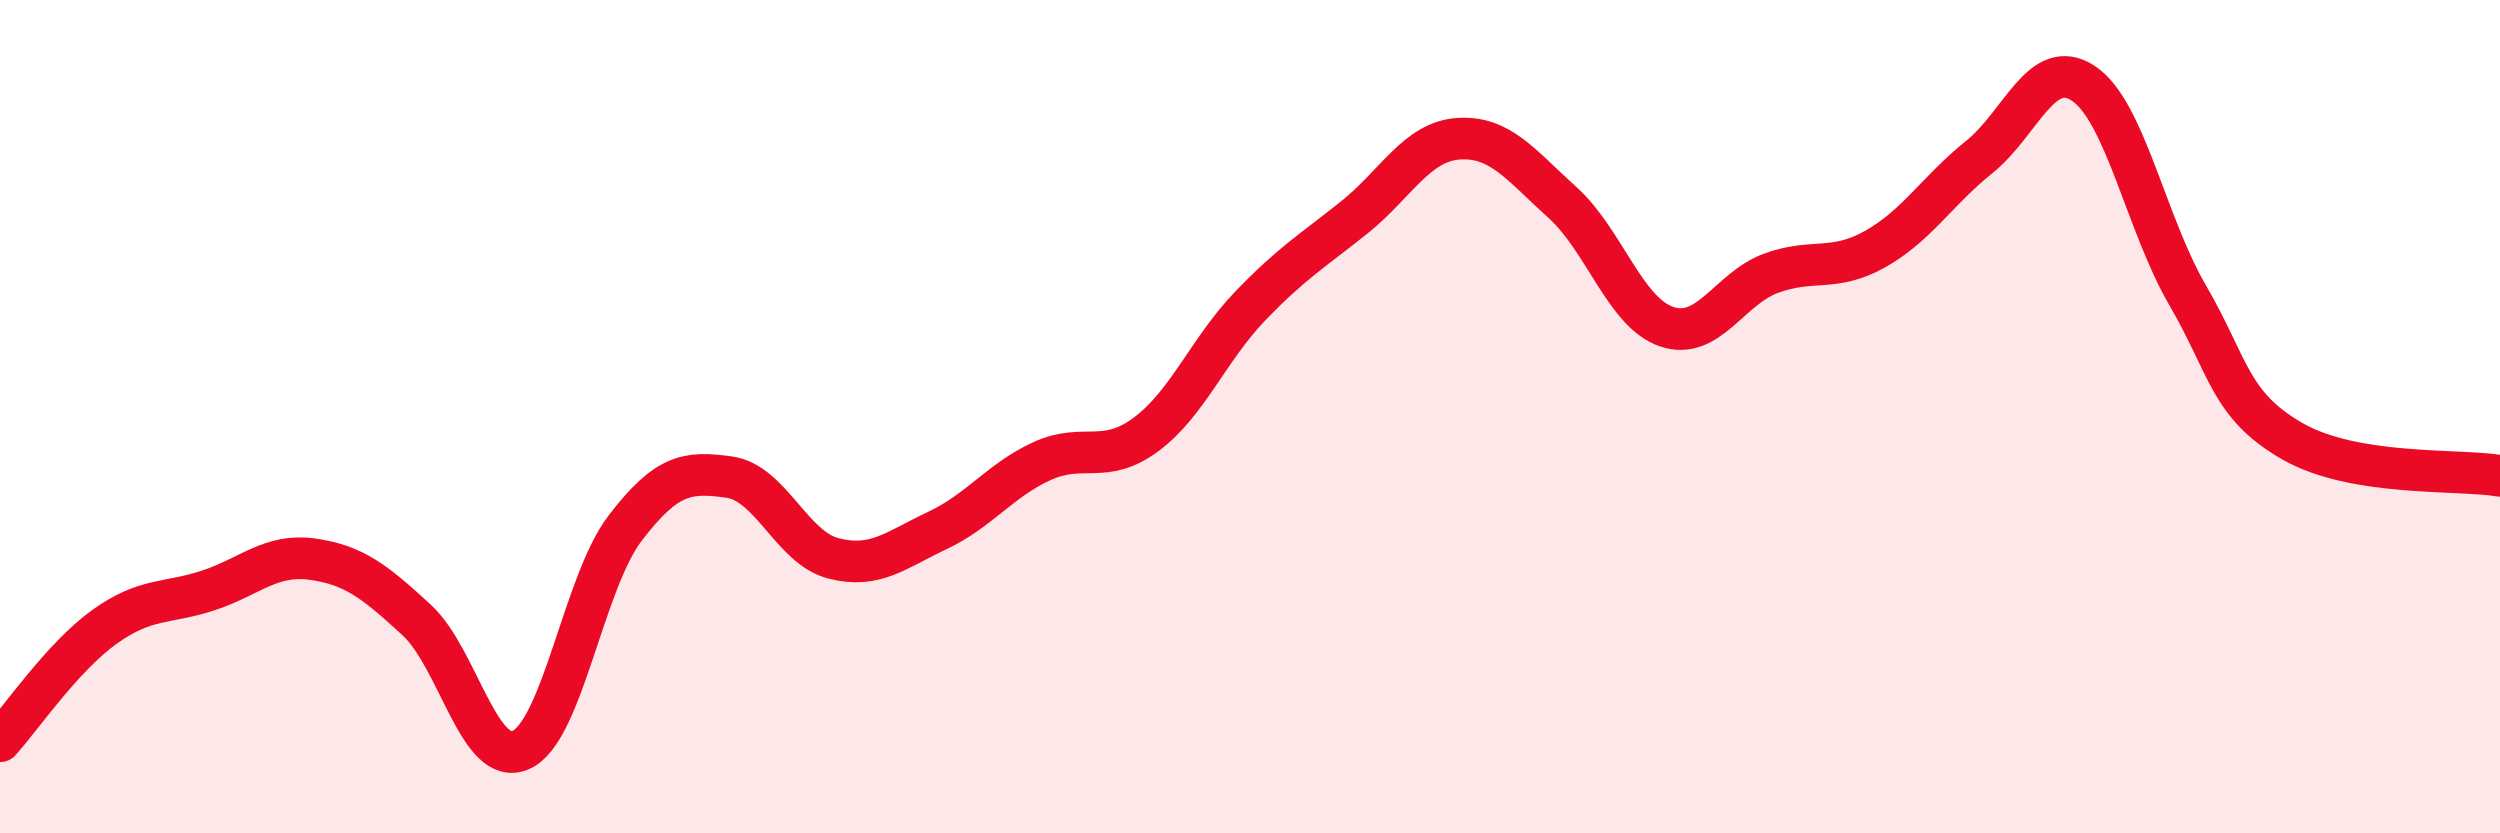
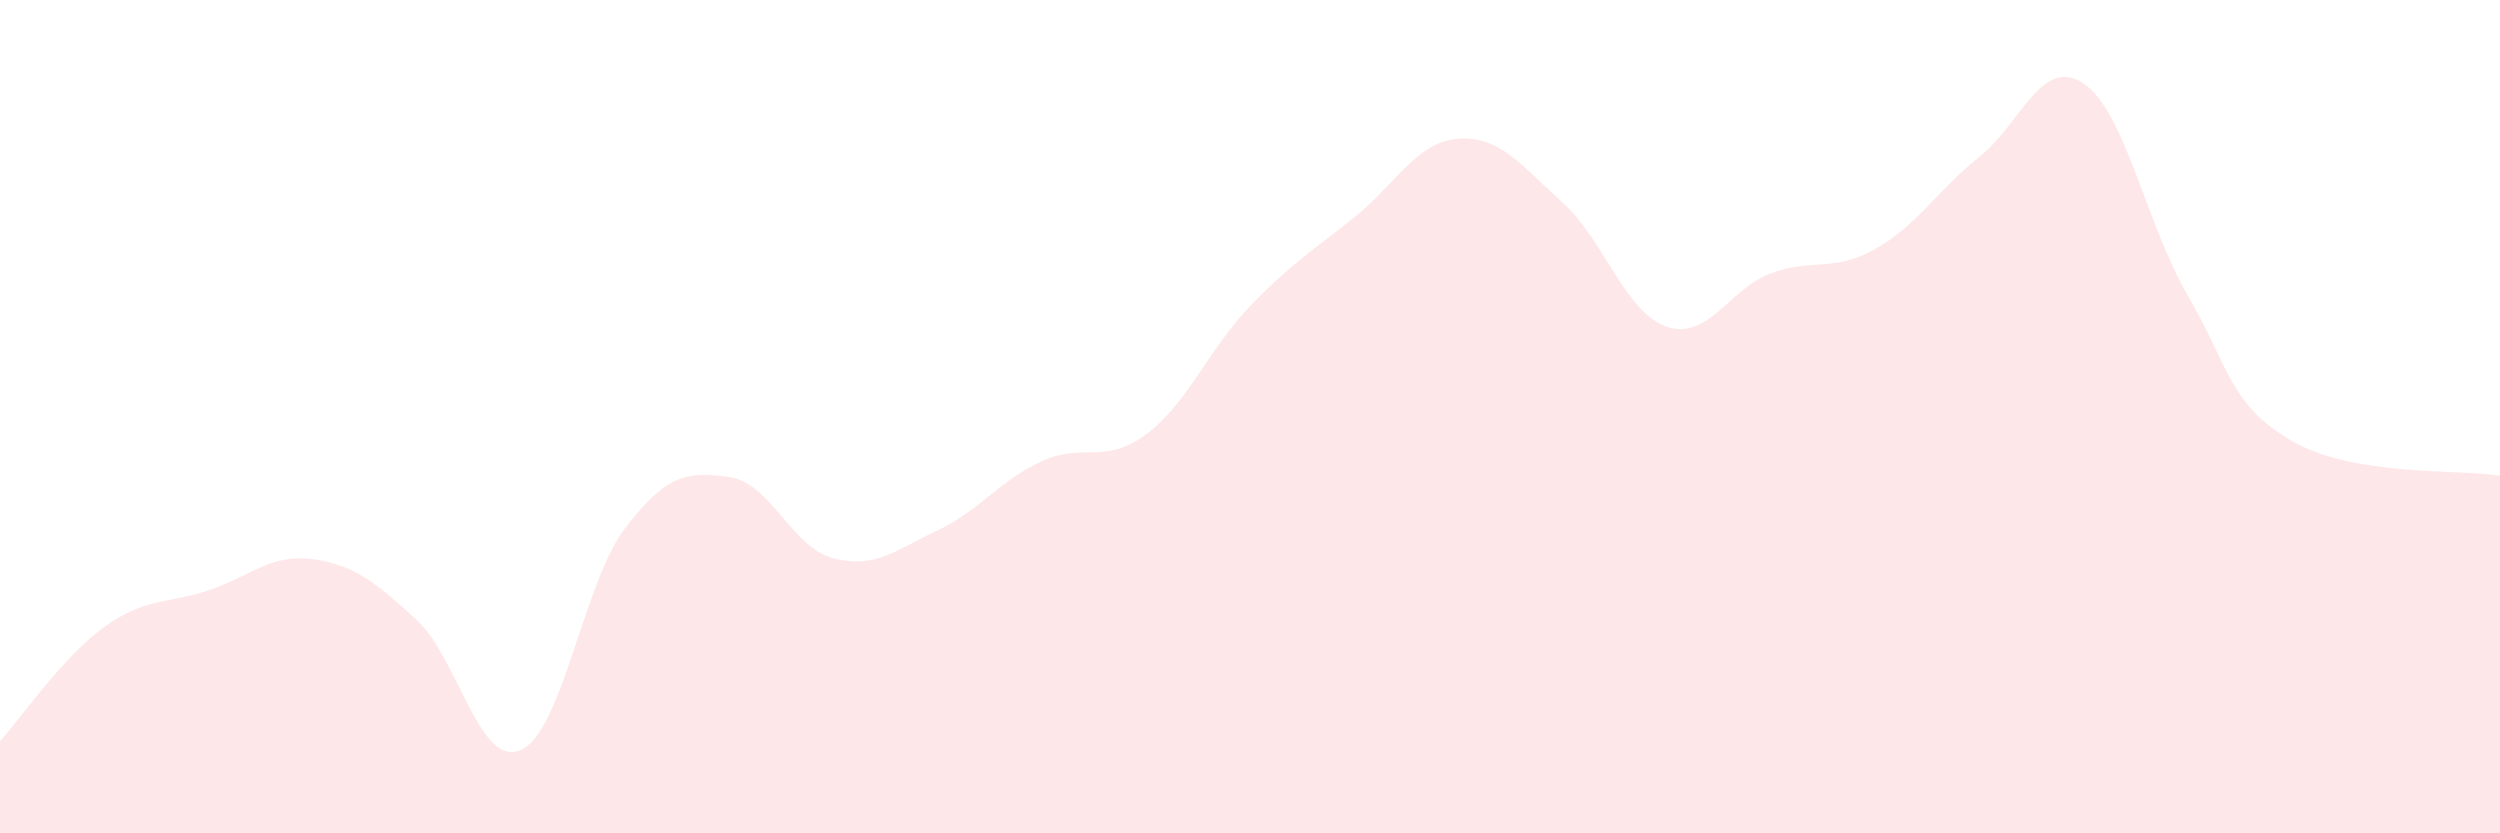
<svg xmlns="http://www.w3.org/2000/svg" width="60" height="20" viewBox="0 0 60 20">
  <path d="M 0,17.79 C 0.5,17.24 1.5,15.77 2.5,15.05 C 3.5,14.33 4,14.5 5,14.17 C 6,13.84 6.5,13.28 7.5,13.42 C 8.5,13.56 9,13.96 10,14.88 C 11,15.8 11.5,18.44 12.5,18 C 13.5,17.56 14,13.99 15,12.68 C 16,11.37 16.5,11.31 17.5,11.45 C 18.5,11.59 19,13.14 20,13.4 C 21,13.66 21.5,13.2 22.5,12.73 C 23.5,12.26 24,11.53 25,11.07 C 26,10.61 26.5,11.17 27.5,10.43 C 28.5,9.69 29,8.39 30,7.35 C 31,6.31 31.5,6.02 32.5,5.22 C 33.5,4.42 34,3.4 35,3.33 C 36,3.26 36.5,3.96 37.5,4.86 C 38.5,5.76 39,7.5 40,7.84 C 41,8.18 41.5,6.93 42.5,6.56 C 43.5,6.19 44,6.54 45,5.98 C 46,5.42 46.5,4.57 47.5,3.77 C 48.5,2.97 49,1.34 50,2 C 51,2.66 51.5,5.36 52.5,7.08 C 53.5,8.8 53.5,9.71 55,10.58 C 56.5,11.45 59,11.25 60,11.42L60 20L0 20Z" fill="#EB0A25" opacity="0.1" stroke-linecap="round" stroke-linejoin="round" />
-   <path d="M 0,17.79 C 0.5,17.24 1.5,15.77 2.5,15.05 C 3.5,14.33 4,14.5 5,14.17 C 6,13.84 6.5,13.28 7.5,13.42 C 8.5,13.56 9,13.96 10,14.88 C 11,15.8 11.5,18.44 12.5,18 C 13.5,17.56 14,13.99 15,12.68 C 16,11.37 16.5,11.31 17.5,11.45 C 18.5,11.59 19,13.14 20,13.4 C 21,13.66 21.5,13.2 22.5,12.73 C 23.5,12.26 24,11.53 25,11.07 C 26,10.61 26.5,11.17 27.5,10.43 C 28.5,9.69 29,8.39 30,7.35 C 31,6.31 31.5,6.02 32.5,5.22 C 33.5,4.42 34,3.4 35,3.33 C 36,3.26 36.5,3.96 37.5,4.86 C 38.5,5.76 39,7.5 40,7.84 C 41,8.18 41.5,6.93 42.5,6.56 C 43.5,6.19 44,6.54 45,5.98 C 46,5.42 46.5,4.57 47.5,3.77 C 48.5,2.97 49,1.34 50,2 C 51,2.66 51.5,5.36 52.5,7.08 C 53.5,8.8 53.5,9.71 55,10.58 C 56.5,11.45 59,11.25 60,11.42" stroke="#EB0A25" stroke-width="1" fill="none" stroke-linecap="round" stroke-linejoin="round" />
</svg>